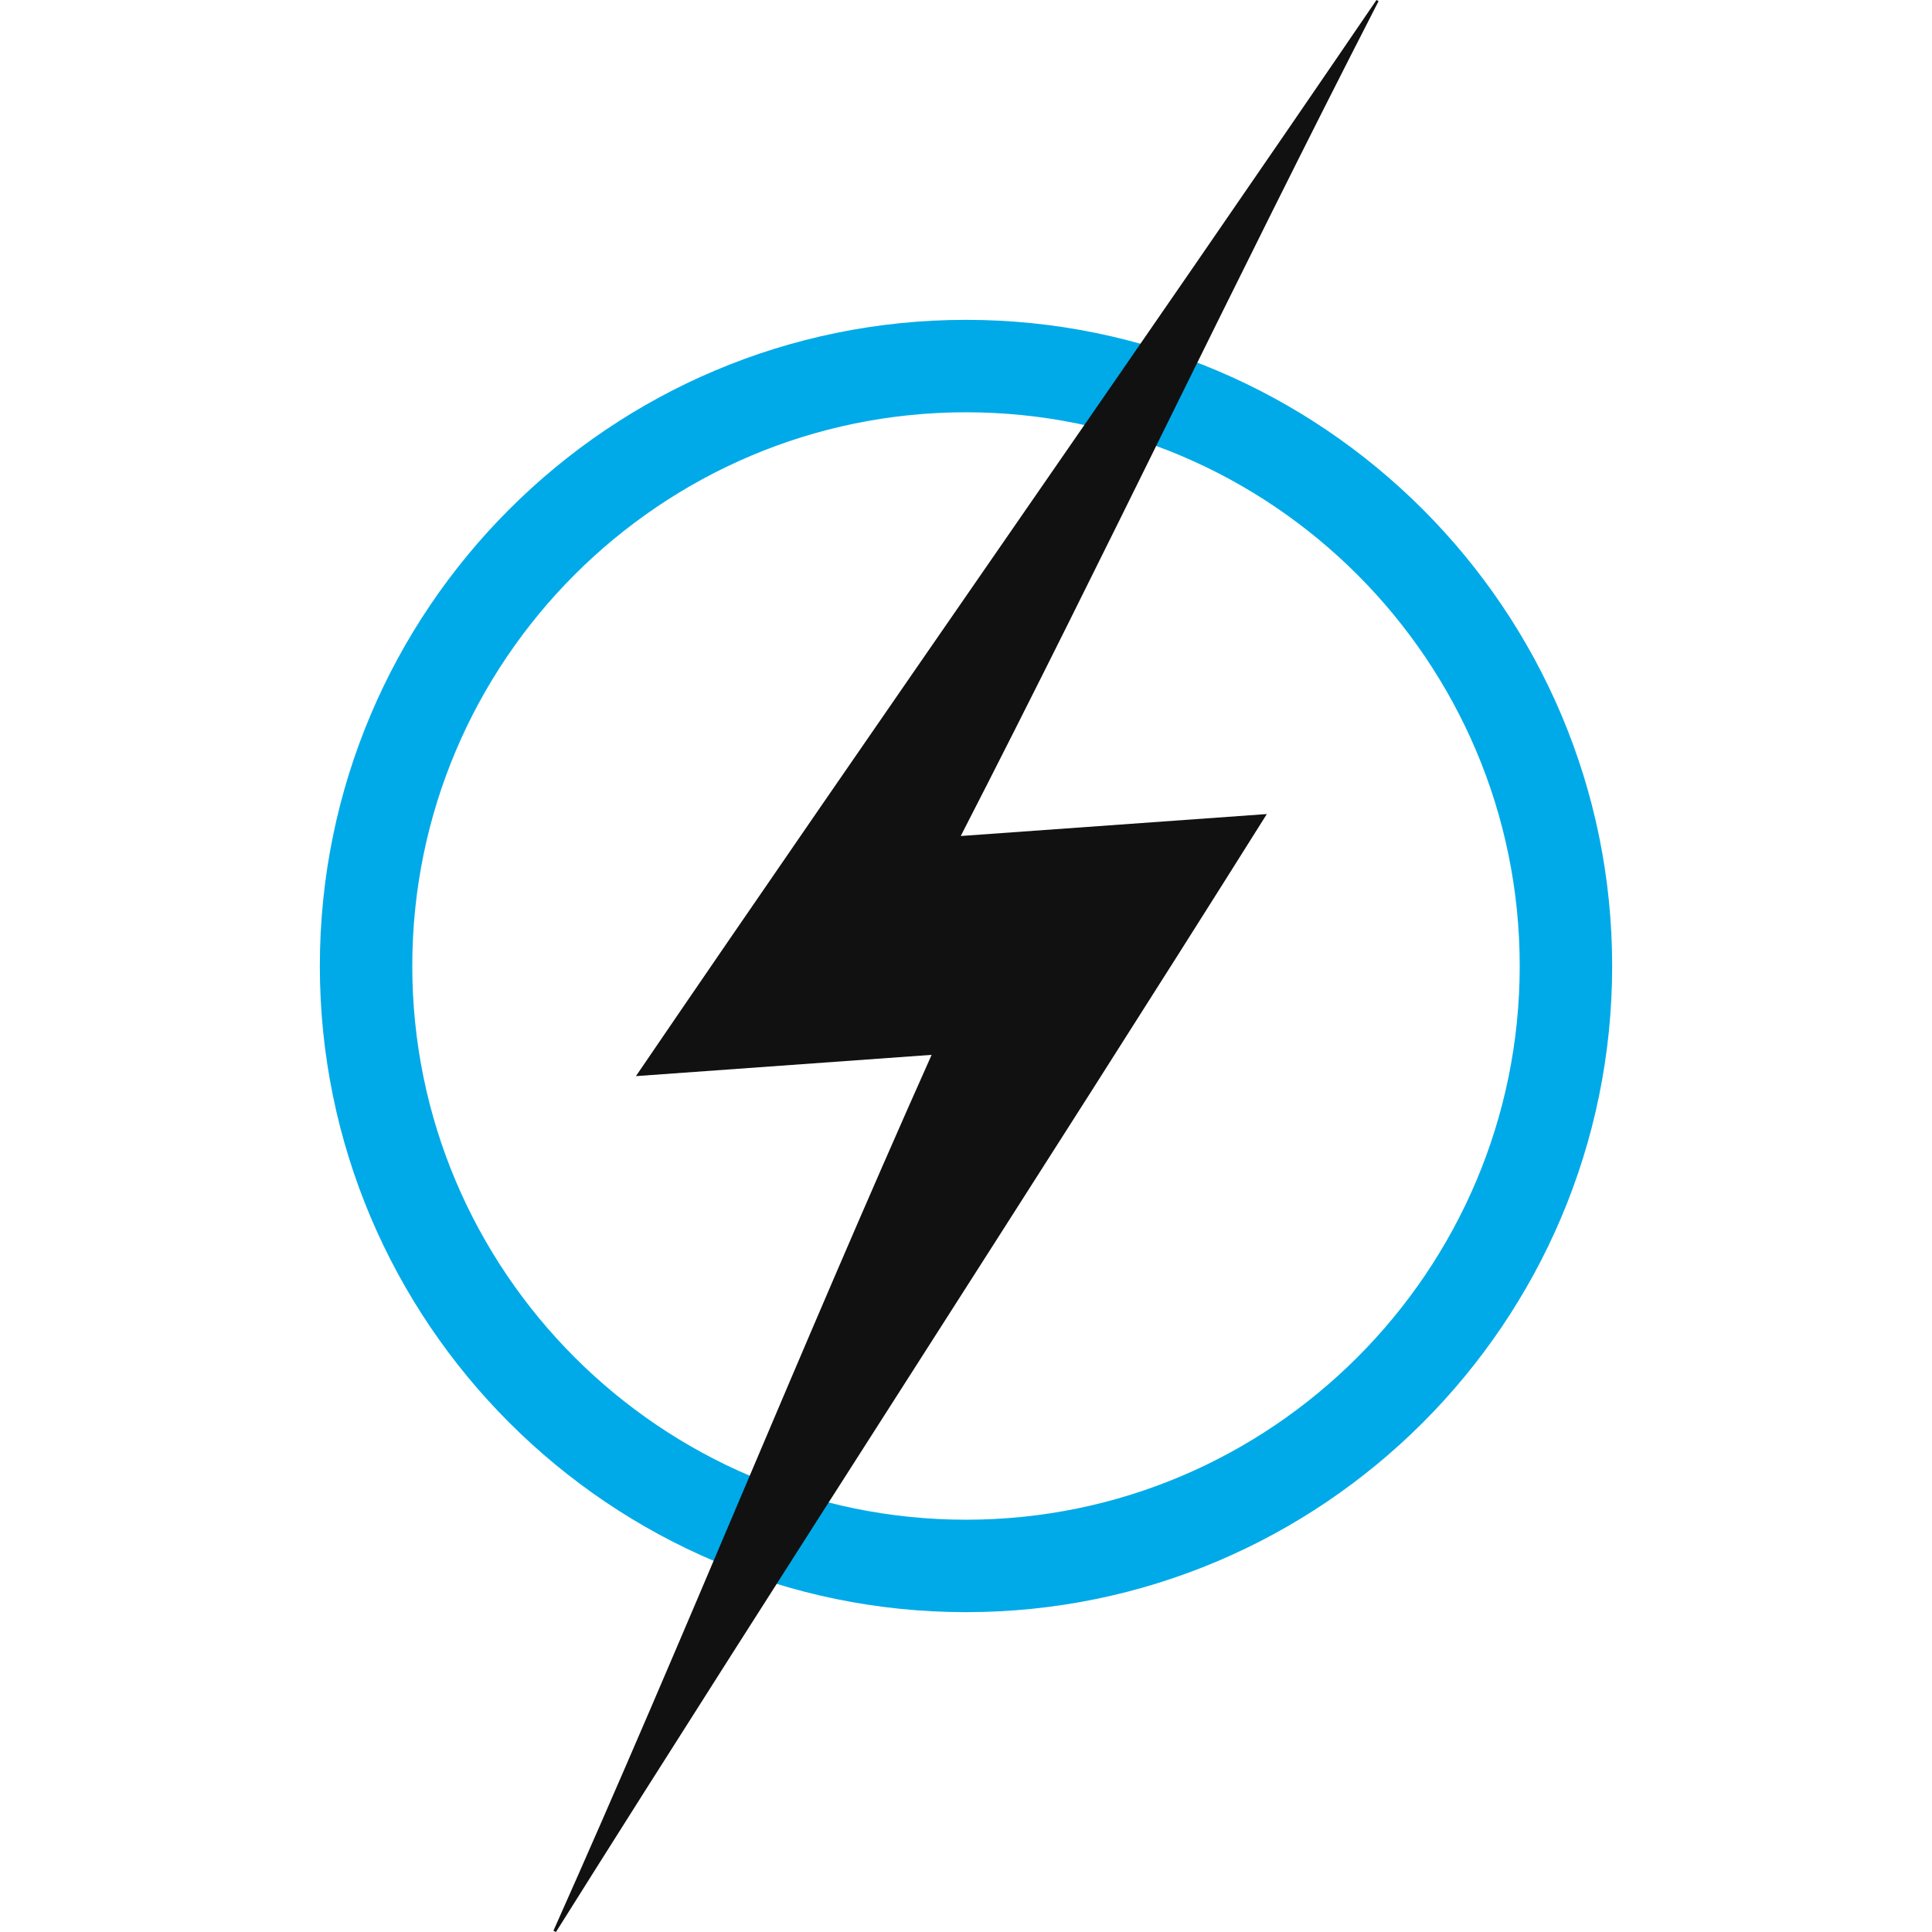
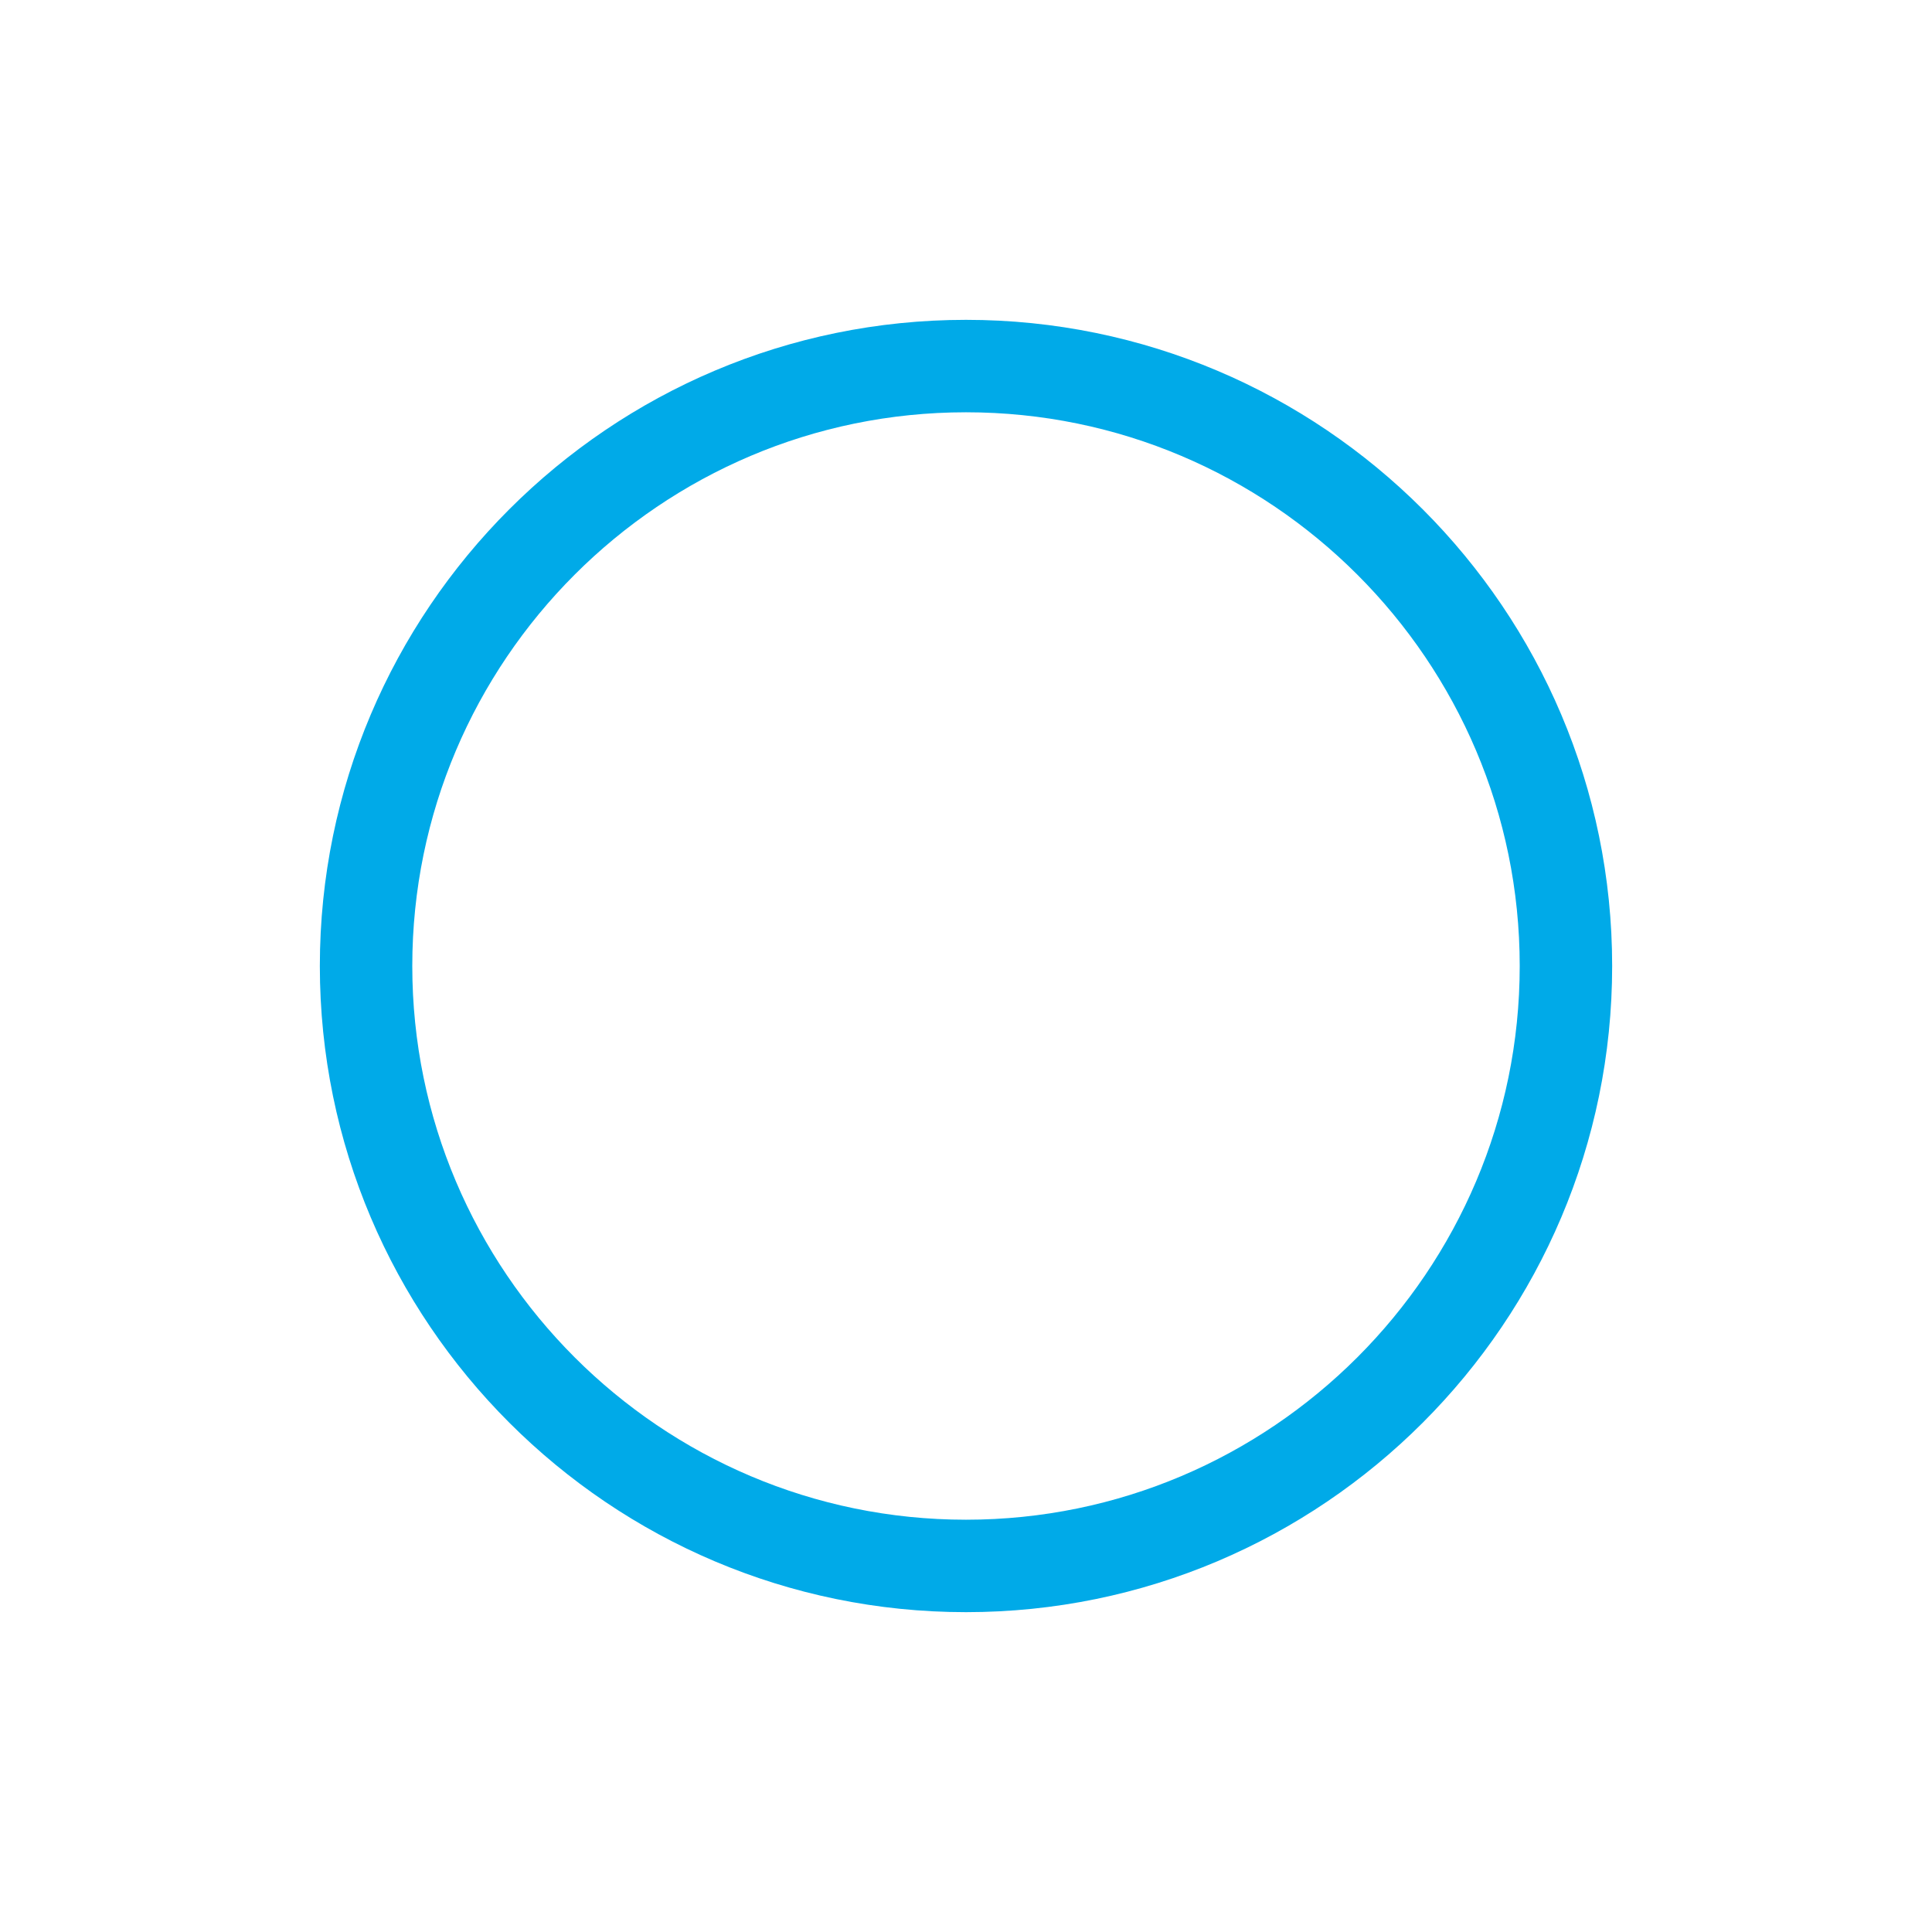
<svg xmlns="http://www.w3.org/2000/svg" id="Lager_1" data-name="Lager 1" viewBox="0 0 167.2 167.2" width="167.2" height="167.2">
  <defs id="defs1">
    <style id="style1">      .cls-1 {        fill: #00aae8;      }      .cls-1, .cls-2 {        stroke-width: 0px;      }      .cls-2 {        fill: #111;      }    </style>
  </defs>
-   <path class="cls-1" d="m 83.6,139.52 c -30.83,0 -55.92,-25.08 -55.92,-55.92 0,-30.84 25.08,-55.92 55.92,-55.92 30.84,0 55.92,25.08 55.92,55.92 C 139.52,114.44 114.44,139.52 83.6,139.52 Z m 0,-103.84 c -26.42,0 -47.92,21.5 -47.92,47.92 0,26.42 21.5,47.92 47.92,47.92 26.42,0 47.92,-21.5 47.92,-47.92 0,-26.42 -21.5,-47.92 -47.92,-47.92 z" id="path1" />
-   <path class="cls-2" d="m 80.615,91.29 c -8.61,0.62 -16.92,1.22 -25.58,1.84 20.8,-30.52 43.44,-62.83 64.09,-93.13 C 119.185,0.03 119.245,0.07 119.305,0.1 106.625,24.78 95.935,47.46 83.145,72.35 c 8.9,-0.64 17.55,-1.26 26.49,-1.9 C 89.715,102.16 67.915,135.68 48.115,167.2 c -0.07,-0.04 -0.15,-0.07 -0.22,-0.11 11.54,-25.85 21.08,-49.71 32.73,-75.8 z" id="path2" />
+   <path class="cls-1" d="m 83.6,139.52 c -30.83,0 -55.92,-25.08 -55.92,-55.92 0,-30.84 25.08,-55.92 55.92,-55.92 30.84,0 55.92,25.08 55.92,55.92 C 139.52,114.44 114.44,139.52 83.6,139.52 m 0,-103.84 c -26.42,0 -47.92,21.5 -47.92,47.92 0,26.42 21.5,47.92 47.92,47.92 26.42,0 47.92,-21.5 47.92,-47.92 0,-26.42 -21.5,-47.92 -47.92,-47.92 z" id="path1" />
</svg>